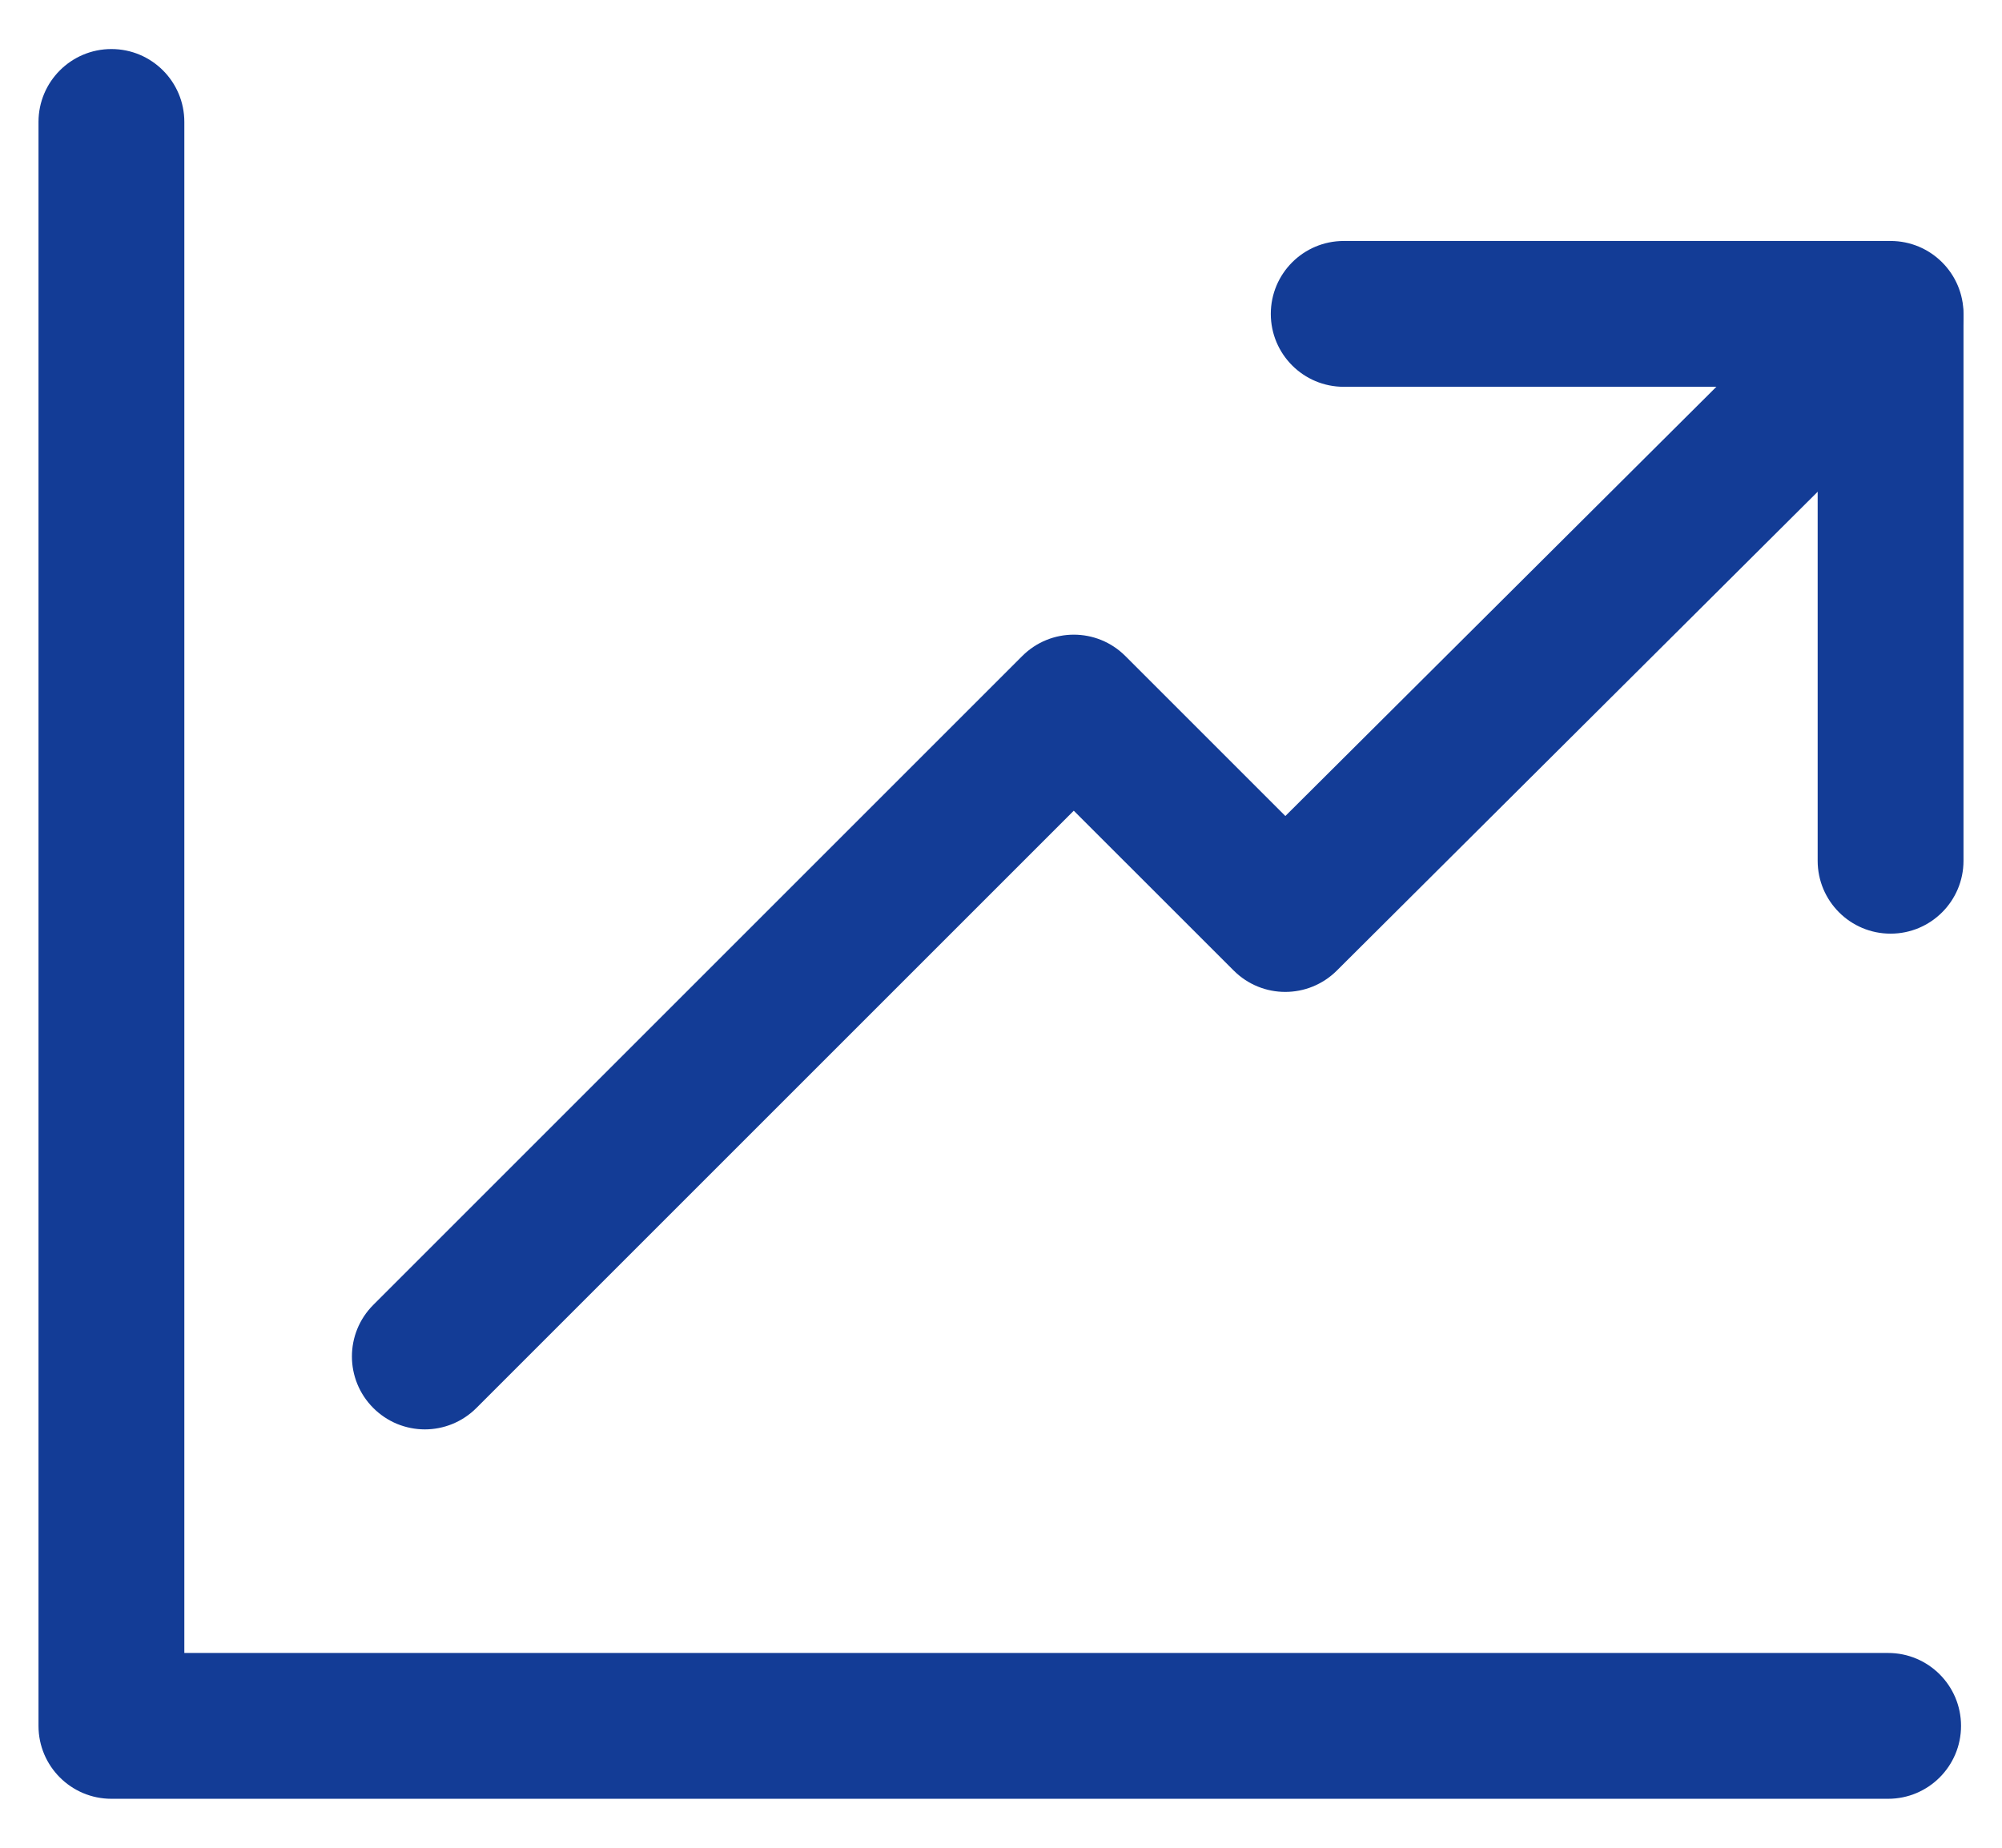
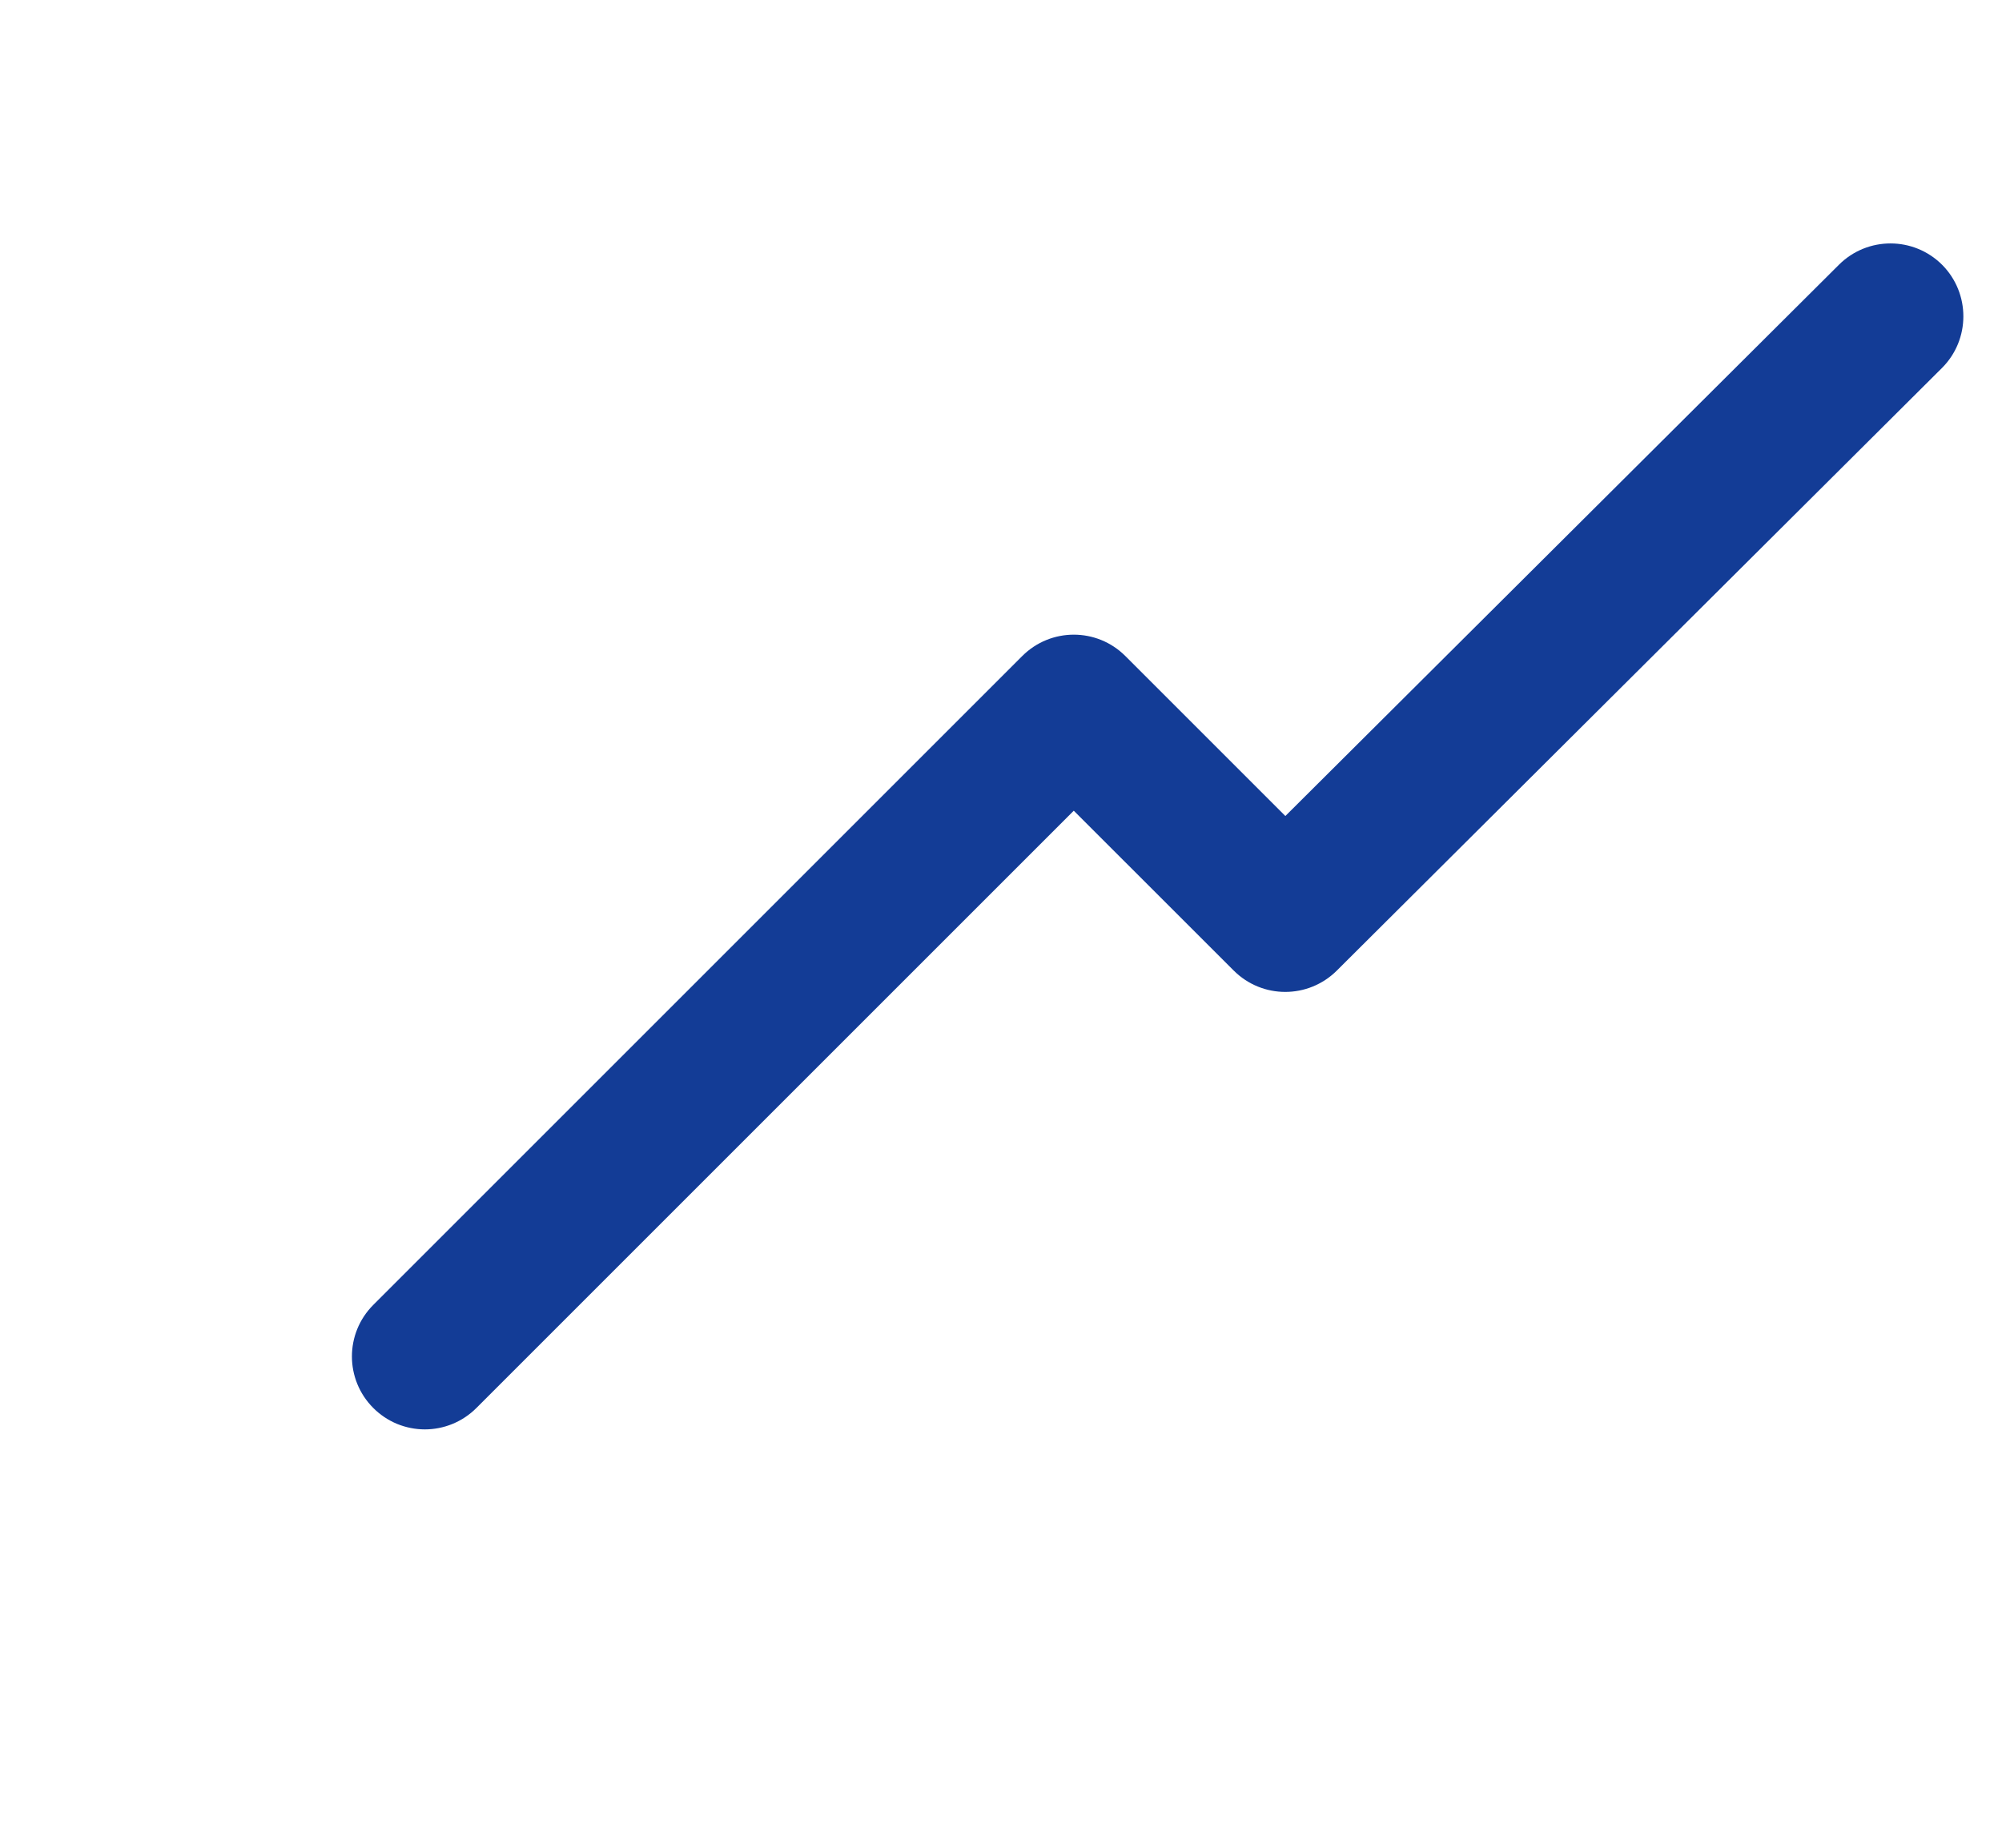
<svg xmlns="http://www.w3.org/2000/svg" width="26" height="24" viewBox="0 0 26 24" fill="none">
  <path d="M25.223 3.44C24.853 3.07 24.254 3.069 23.883 3.438L16.693 10.599L14.615 8.521C14.245 8.151 13.646 8.151 13.276 8.521L4.848 16.949C4.478 17.319 4.478 17.918 4.848 18.288C4.936 18.376 5.04 18.446 5.155 18.494C5.27 18.541 5.393 18.566 5.517 18.566C5.759 18.566 6.002 18.473 6.187 18.288L13.945 10.53L16.022 12.606C16.392 12.976 16.989 12.976 17.36 12.608L25.22 4.78C25.59 4.411 25.591 3.811 25.223 3.44Z" fill="#133C96" />
-   <path d="M24.521 21.47H2.394V1.584C2.394 1.061 1.97 0.637 1.447 0.637C0.924 0.637 0.5 1.061 0.5 1.584V22.417C0.5 22.94 0.924 23.364 1.447 23.364H24.521C25.044 23.364 25.468 22.94 25.468 22.417C25.468 21.894 25.044 21.47 24.521 21.47ZM24.553 3.13H17.451C16.928 3.13 16.504 3.554 16.504 4.077C16.504 4.6 16.928 5.024 17.451 5.024H23.606V11.18C23.606 11.703 24.03 12.127 24.553 12.127C25.076 12.127 25.5 11.703 25.5 11.18V4.077C25.5 3.554 25.076 3.13 24.553 3.13Z" fill="#133C96" />
</svg>